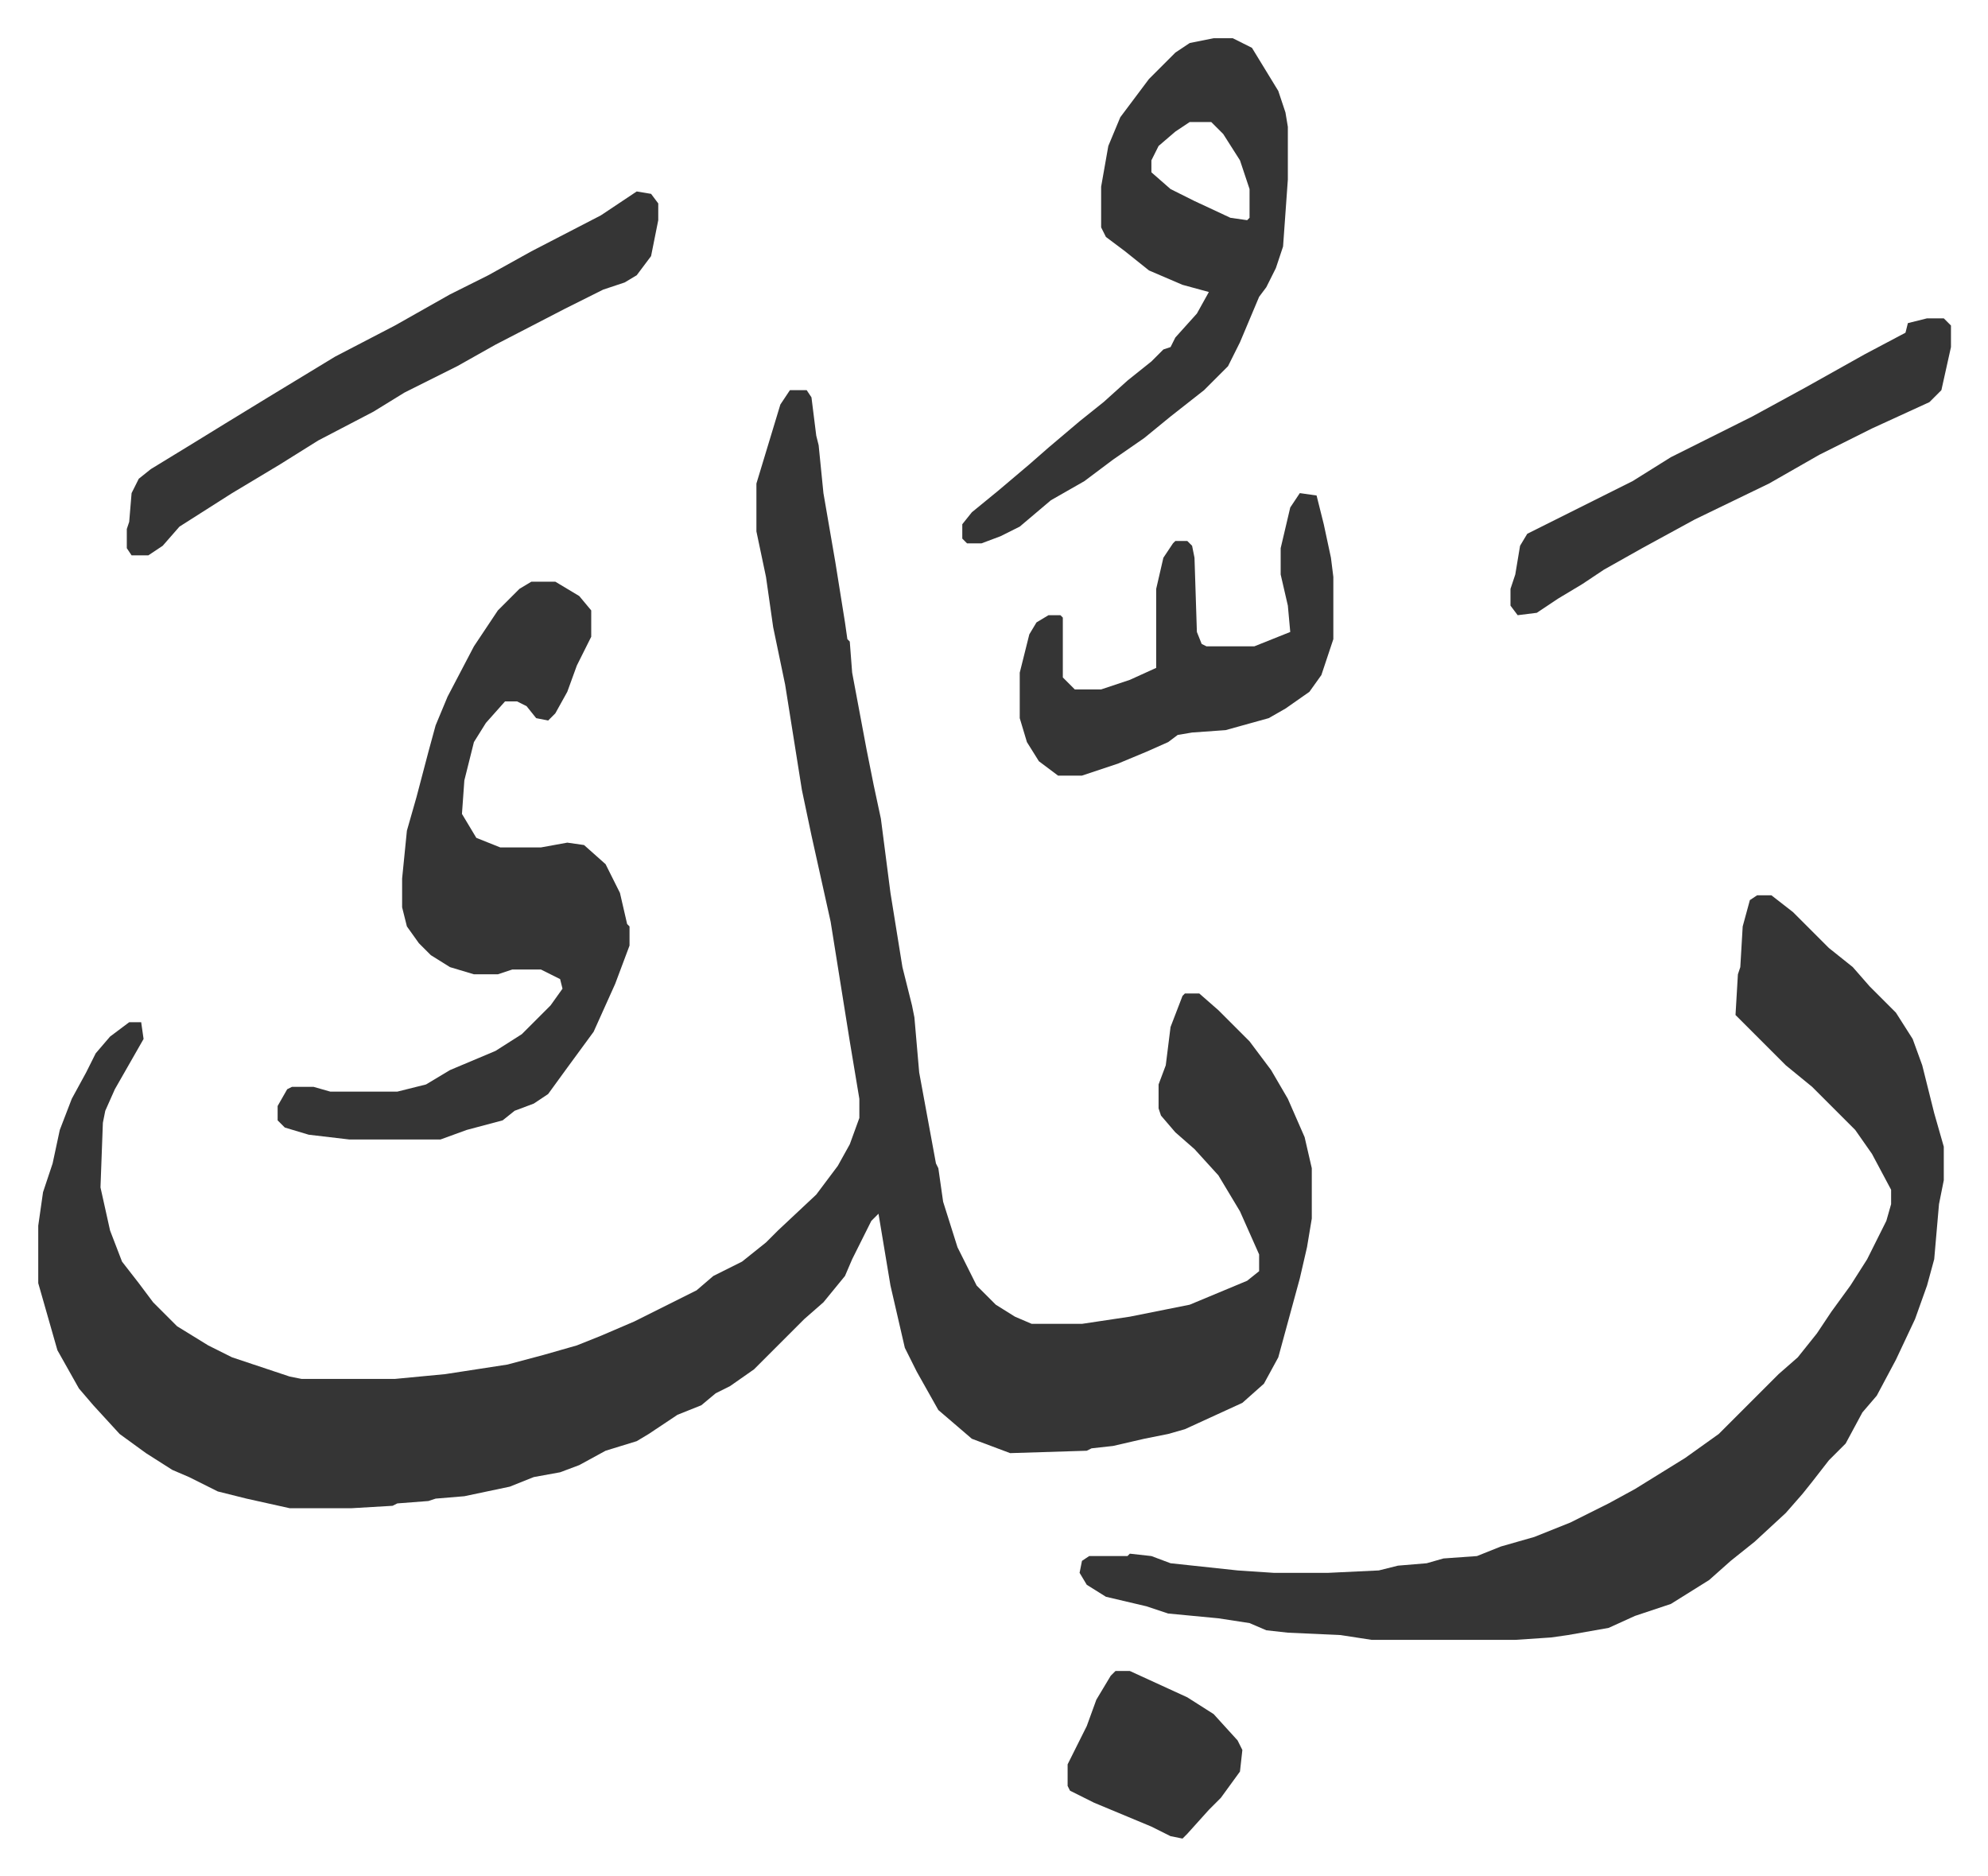
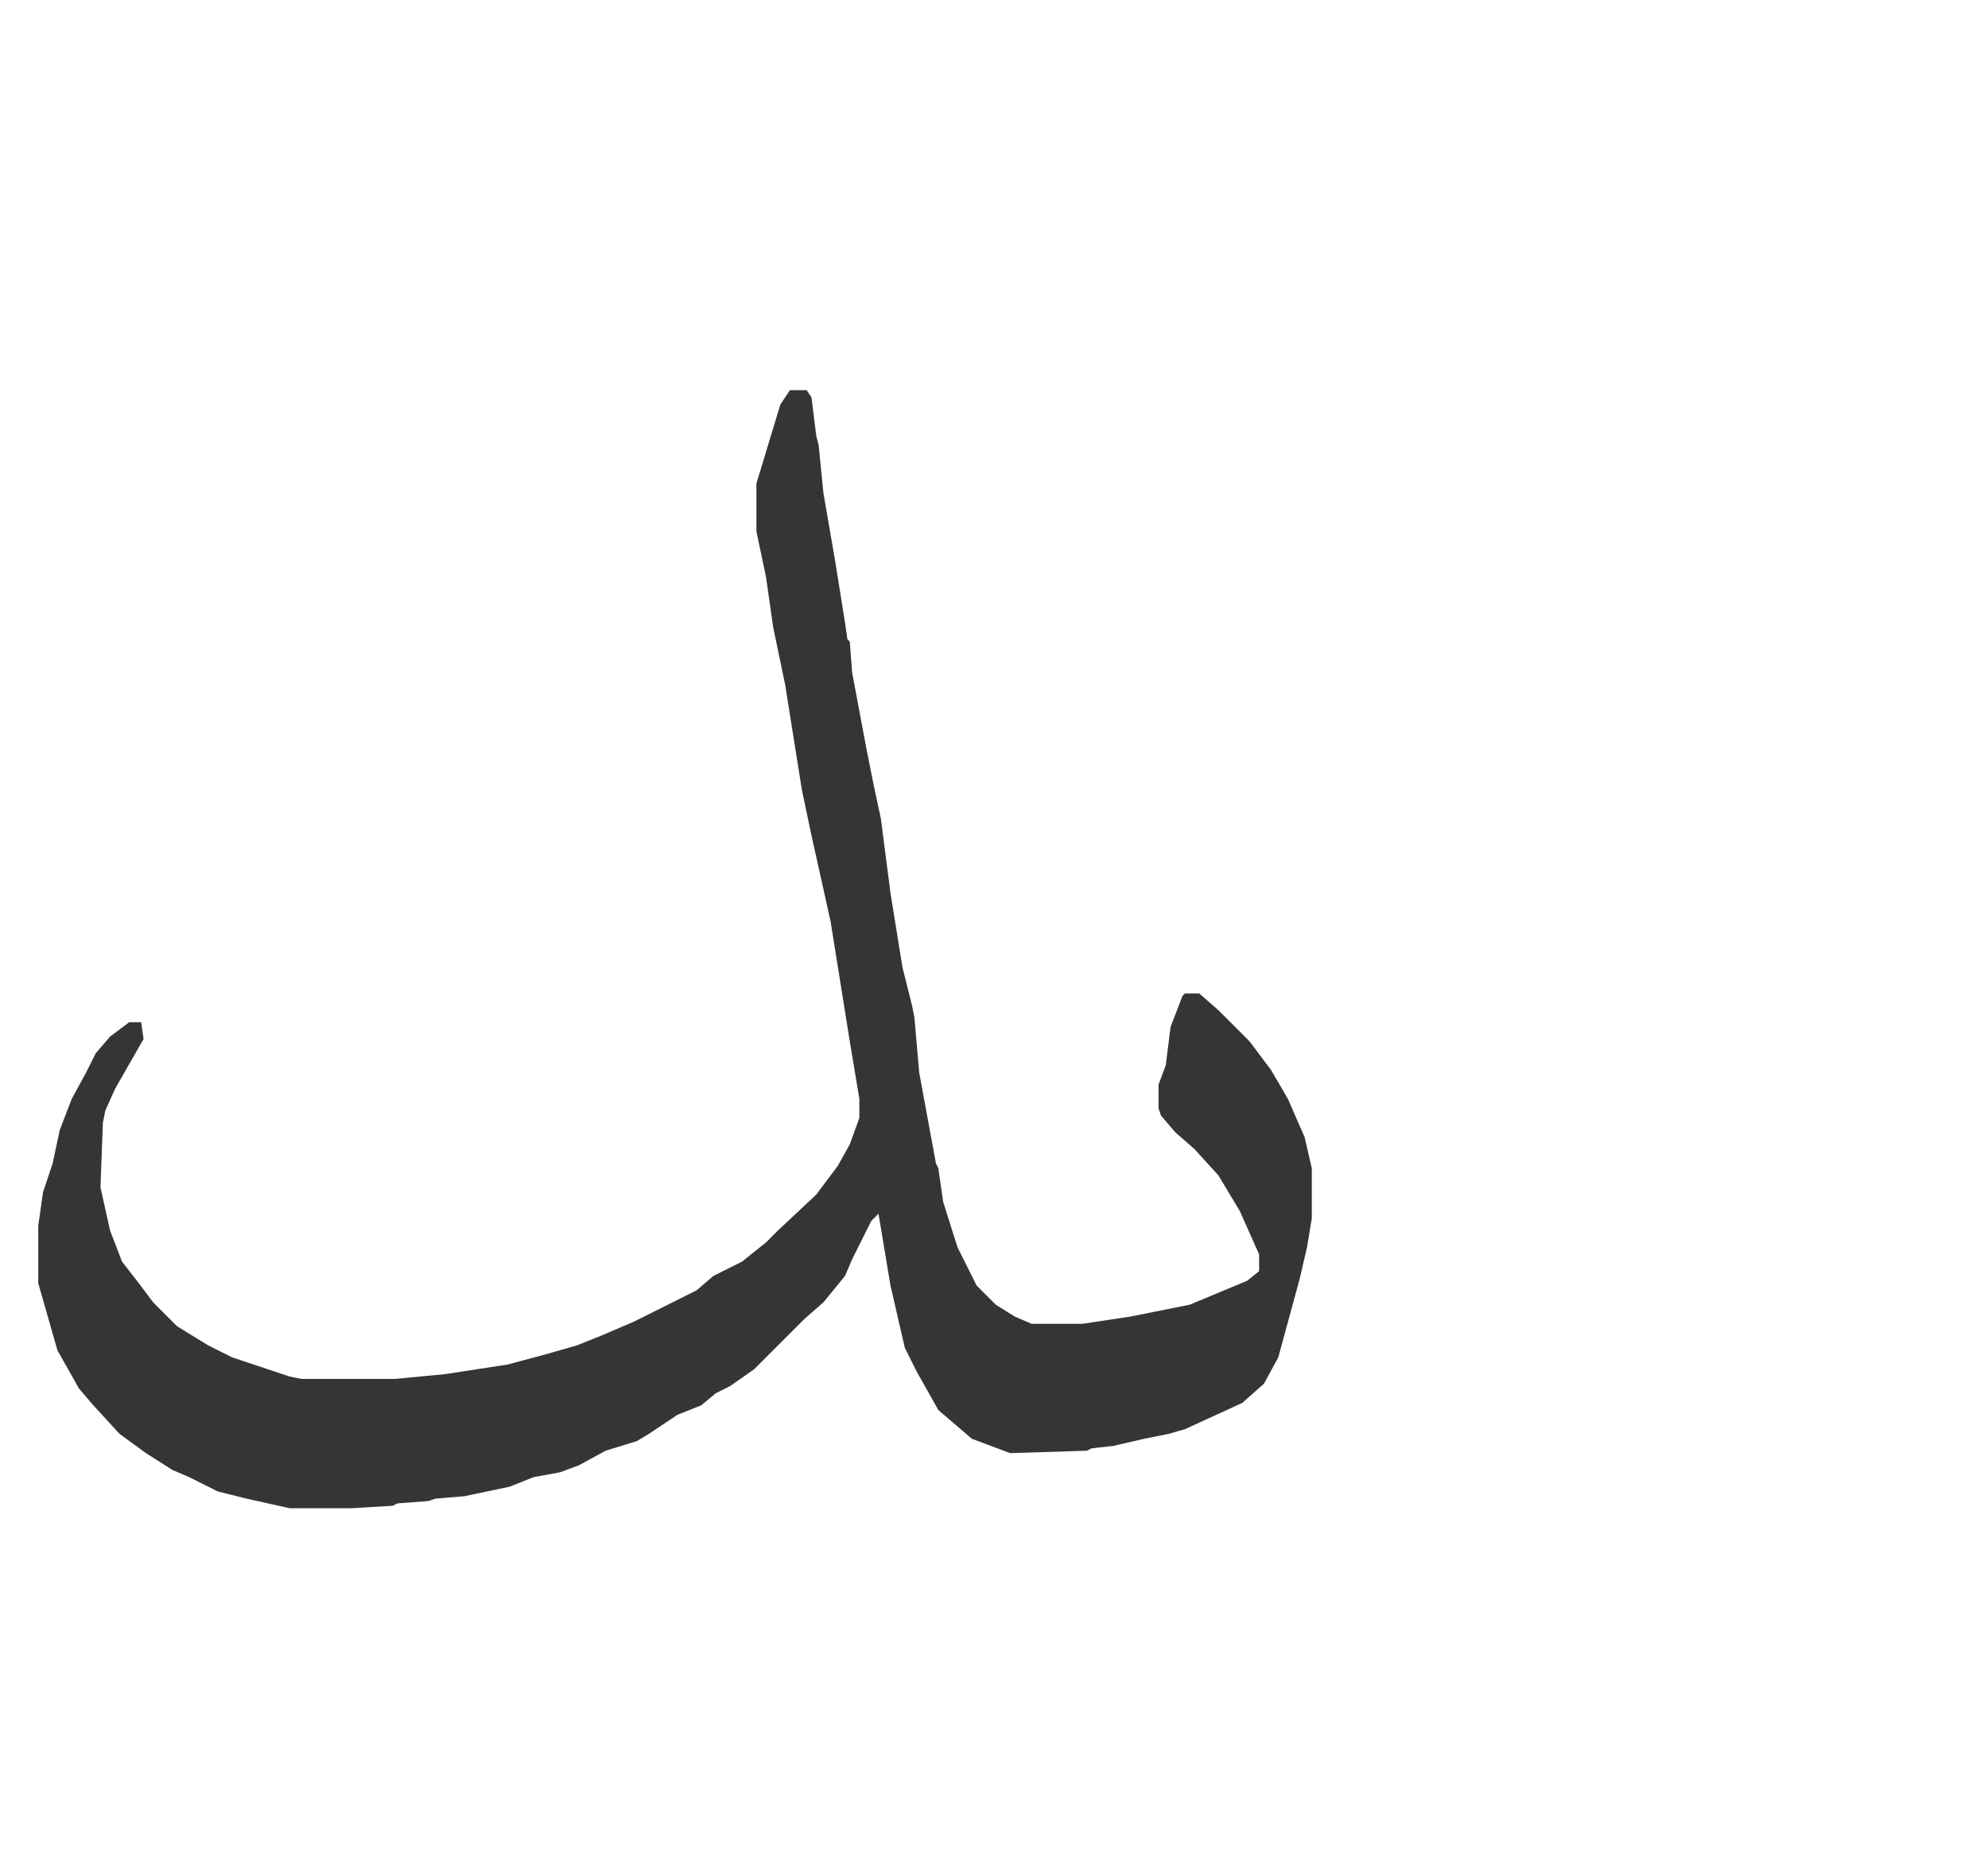
<svg xmlns="http://www.w3.org/2000/svg" role="img" viewBox="-15.97 365.03 830.44 783.44">
  <path fill="#353535" id="rule_normal" d="M314 528h7l2 3 2 16 1 4 2 20 5 29 4 25 1 7 1 1 1 13 6 32 3 15 3 14 4 31 5 31 4 16 1 5 2 23 7 38 1 2 2 14 6 19 8 16 8 8 8 5 7 3h21l20-3 25-5 12-5 12-5 5-4v-7l-8-18-9-15-10-11-8-7-6-7-1-3v-10l3-8 2-16 5-13 1-1h6l8 7 13 13 9 12 7 12 7 16 3 13v21l-2 12-3 13-3 11-6 22-6 11-9 8-24 11-7 2-10 2-13 3-9 1-2 1-32 1-16-6-14-12-9-16-5-10-6-26-5-30-3 3-8 16-3 7-9 11-8 7-21 21-10 7-6 3-6 5-10 4-12 8-5 3-13 4-11 6-8 3-11 2-10 4-19 4-12 1-3 1-13 1-2 1-17 1h-26l-18-4-12-3-12-6-7-3-11-7-11-8-11-12-6-7-9-16-8-28v-24l2-14 4-12 3-14 5-13 6-11 4-8 6-7 8-6h5l1 7-12 21-4 9-1 5-1 27 4 18 5 13 7 9 6 8 10 10 13 8 10 5 24 8 5 1h39l21-2 26-4 15-4 14-4 10-4 14-6 10-5 16-8 7-6 12-6 10-8 5-5 16-15 9-12 5-9 4-11v-8l-4-24-8-50-8-36-4-19-7-44-5-24-3-21-4-19v-20l10-33z" />
-   <path fill="#353535" id="rule_normal" d="M718 739h6l9 7 15 15 10 8 7 8 11 11 7 11 4 11 5 20 4 14v14l-2 10-2 23-3 11-5 14-8 17-8 15-6 7-7 13-7 7-7 9-4 5-7 8-13 12-10 8-9 8-16 10-15 5-11 5-17 3-7 1-15 1h-60l-13-2-22-1-9-1-7-3-13-2-21-2-9-3-17-4-8-5-3-5 1-5 3-2h16l1-1 9 1 8 3 28 3 15 1h23l21-1 8-2 12-1 7-2 14-1 10-4 14-4 15-6 16-8 11-6 21-13 14-10 25-25 8-7 8-10 6-9 8-11 7-11 8-16 2-7v-6l-8-15-7-10-18-18-11-9-21-21 1-17 1-3 1-17 3-11zM206 608h10l10 6 5 6v11l-6 12-4 11-5 9-3 3-5-1-4-5-4-2h-5l-8 9-5 8-4 16-1 14 6 10 10 4h17l11-2 7 1 9 8 6 12 3 13 1 1v8l-6 16-9 20-11 15-8 11-6 4-8 3-5 4-15 4-11 4h-38l-17-2-10-3-3-3v-6l4-7 2-1h9l7 2h28l12-3 10-6 19-8 11-7 12-12 5-7-1-4-8-4h-12l-6 2h-10l-10-3-8-5-5-5-5-7-2-8v-12l2-20 4-14 5-19 3-11 5-12 11-21 10-15 9-9zm285-227h8l8 4 11 18 3 9 1 6v22l-2 28-3 9-4 8-3 4-8 19-5 10-10 10-14 11-11 9-13 9-12 9-14 8-13 11-8 4-8 3h-6l-2-2v-6l4-5 11-9 13-11 8-7 13-11 10-8 10-9 10-8 5-5 3-1 2-4 9-10 5-9-11-3-14-6-10-8-8-6-2-4v-17l3-17 5-12 12-16 11-11 6-4zm-10 35l-6 4-7 6-3 6v5l8 7 10 5 15 7 7 1 1-1v-12l-4-12-7-11-5-5zm-231 29l6 1 3 4v7l-3 15-6 8-5 3-9 3-16 8-29 15-16 9-22 11-13 8-23 12-16 10-20 12-22 14-7 8-6 4h-7l-2-3v-8l1-3 1-12 3-6 5-4 18-11 13-8 18-11 28-17 25-13 23-13 16-8 18-10 29-15 9-6zm277 126l7 1 3 12 3 14 1 8v26l-5 15-5 7-10 7-7 4-18 5-14 1-6 1-4 3-9 4-12 5-15 5h-10l-8-6-5-8-3-10v-19l4-16 3-5 5-3h5l1 1v25l5 5h11l12-4 11-5v-33l3-13 4-6 1-1h5l2 2 1 5 1 31 2 5 2 1h20l15-6-1-11-3-13v-11l4-17zm262-73h7l3 3v9l-4 18-5 5-24 11-22 11-21 12-31 15-22 12-16 9-9 6-10 6-9 6-8 1-3-4v-7l2-6 2-12 3-5 44-22 16-10 34-17 22-12 25-14 17-9 1-4zm-339 565h6l24 11 11 7 10 11 2 4-1 9-8 11-5 5-9 10-2 2-5-1-8-4-24-10-10-5-1-2v-9l8-16 4-11 6-10z" />
</svg>